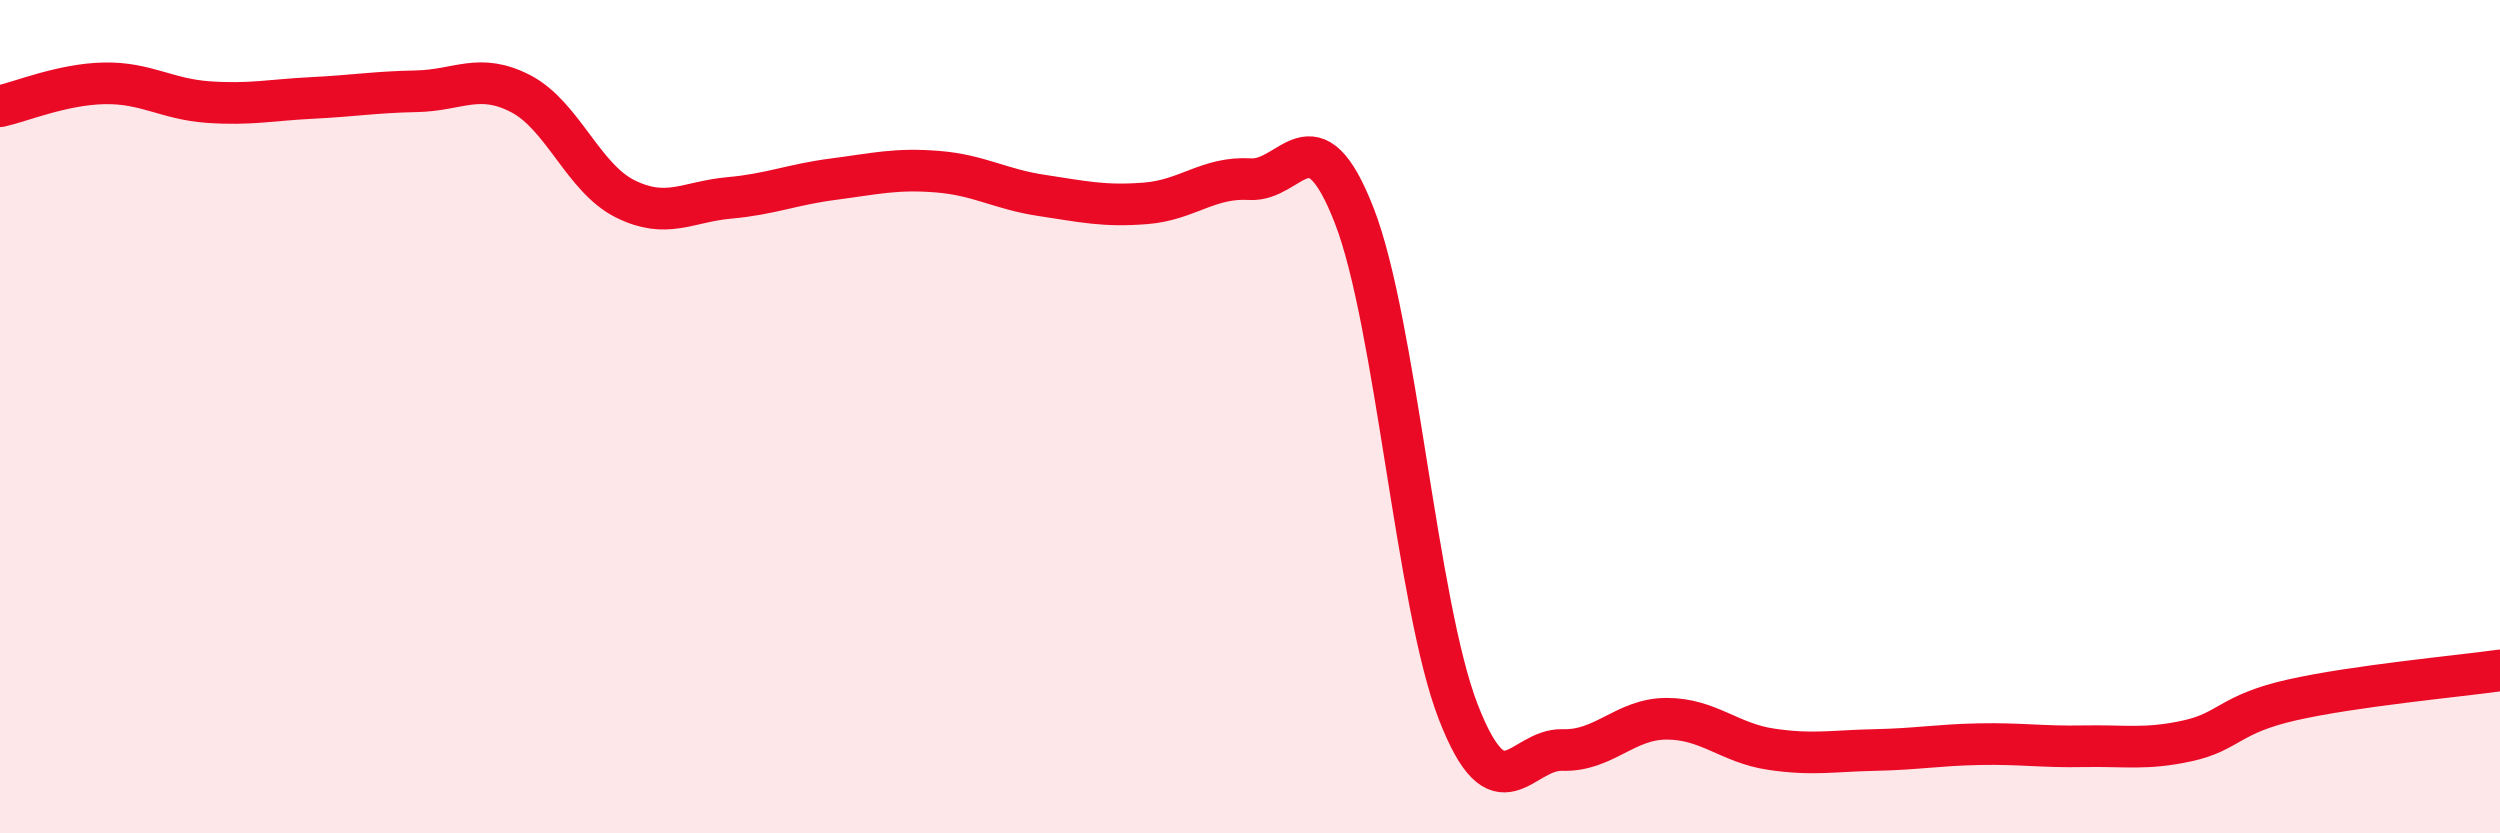
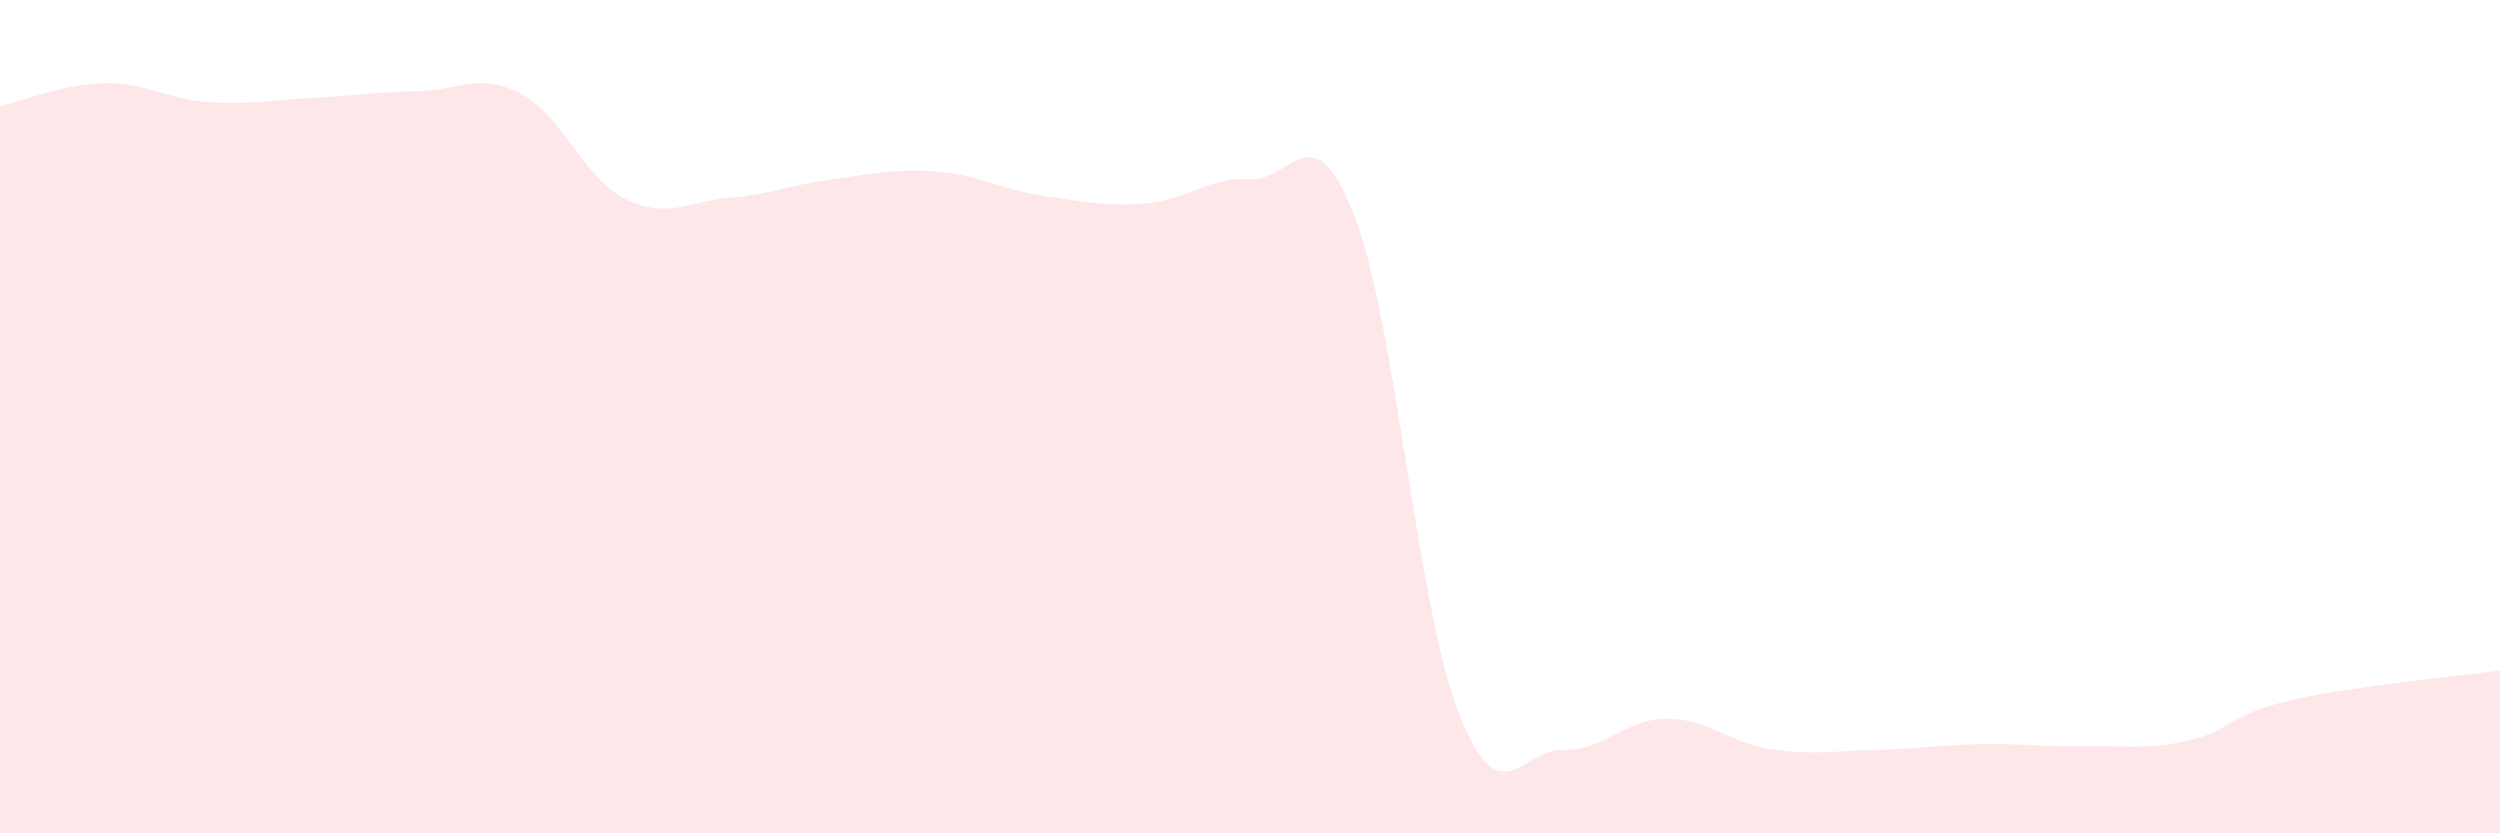
<svg xmlns="http://www.w3.org/2000/svg" width="60" height="20" viewBox="0 0 60 20">
  <path d="M 0,2.55 C 0.5,2.44 1.5,2.02 2.5,2 C 3.5,1.98 4,2.38 5,2.45 C 6,2.52 6.5,2.4 7.5,2.35 C 8.5,2.3 9,2.21 10,2.19 C 11,2.17 11.5,1.73 12.5,2.25 C 13.5,2.77 14,4.27 15,4.77 C 16,5.27 16.5,4.84 17.5,4.75 C 18.5,4.66 19,4.43 20,4.3 C 21,4.17 21.5,4.04 22.5,4.12 C 23.5,4.2 24,4.54 25,4.69 C 26,4.84 26.5,4.96 27.5,4.88 C 28.5,4.8 29,4.24 30,4.3 C 31,4.36 31.5,2.61 32.5,5.17 C 33.5,7.73 34,14.52 35,17.09 C 36,19.66 36.5,17.97 37.5,18 C 38.5,18.03 39,17.25 40,17.25 C 41,17.25 41.5,17.83 42.5,17.98 C 43.5,18.13 44,18.02 45,18 C 46,17.98 46.5,17.88 47.5,17.86 C 48.5,17.84 49,17.93 50,17.91 C 51,17.89 51.5,18 52.5,17.78 C 53.5,17.56 53.5,17.14 55,16.8 C 56.5,16.46 59,16.23 60,16.09L60 20L0 20Z" fill="#EB0A25" opacity="0.1" stroke-linecap="round" stroke-linejoin="round" />
-   <path d="M 0,2.55 C 0.5,2.44 1.5,2.02 2.5,2 C 3.5,1.98 4,2.38 5,2.45 C 6,2.52 6.5,2.4 7.5,2.35 C 8.5,2.3 9,2.21 10,2.19 C 11,2.17 11.5,1.73 12.5,2.25 C 13.5,2.77 14,4.27 15,4.77 C 16,5.27 16.5,4.84 17.5,4.75 C 18.5,4.66 19,4.43 20,4.3 C 21,4.17 21.5,4.04 22.5,4.12 C 23.5,4.2 24,4.54 25,4.69 C 26,4.84 26.5,4.96 27.5,4.88 C 28.5,4.8 29,4.24 30,4.3 C 31,4.36 31.5,2.61 32.5,5.17 C 33.5,7.73 34,14.52 35,17.09 C 36,19.66 36.5,17.97 37.5,18 C 38.5,18.03 39,17.25 40,17.25 C 41,17.25 41.5,17.83 42.5,17.98 C 43.5,18.13 44,18.02 45,18 C 46,17.98 46.5,17.88 47.5,17.86 C 48.5,17.84 49,17.93 50,17.91 C 51,17.89 51.5,18 52.5,17.78 C 53.5,17.56 53.5,17.14 55,16.8 C 56.5,16.46 59,16.23 60,16.09" stroke="#EB0A25" stroke-width="1" fill="none" stroke-linecap="round" stroke-linejoin="round" />
</svg>